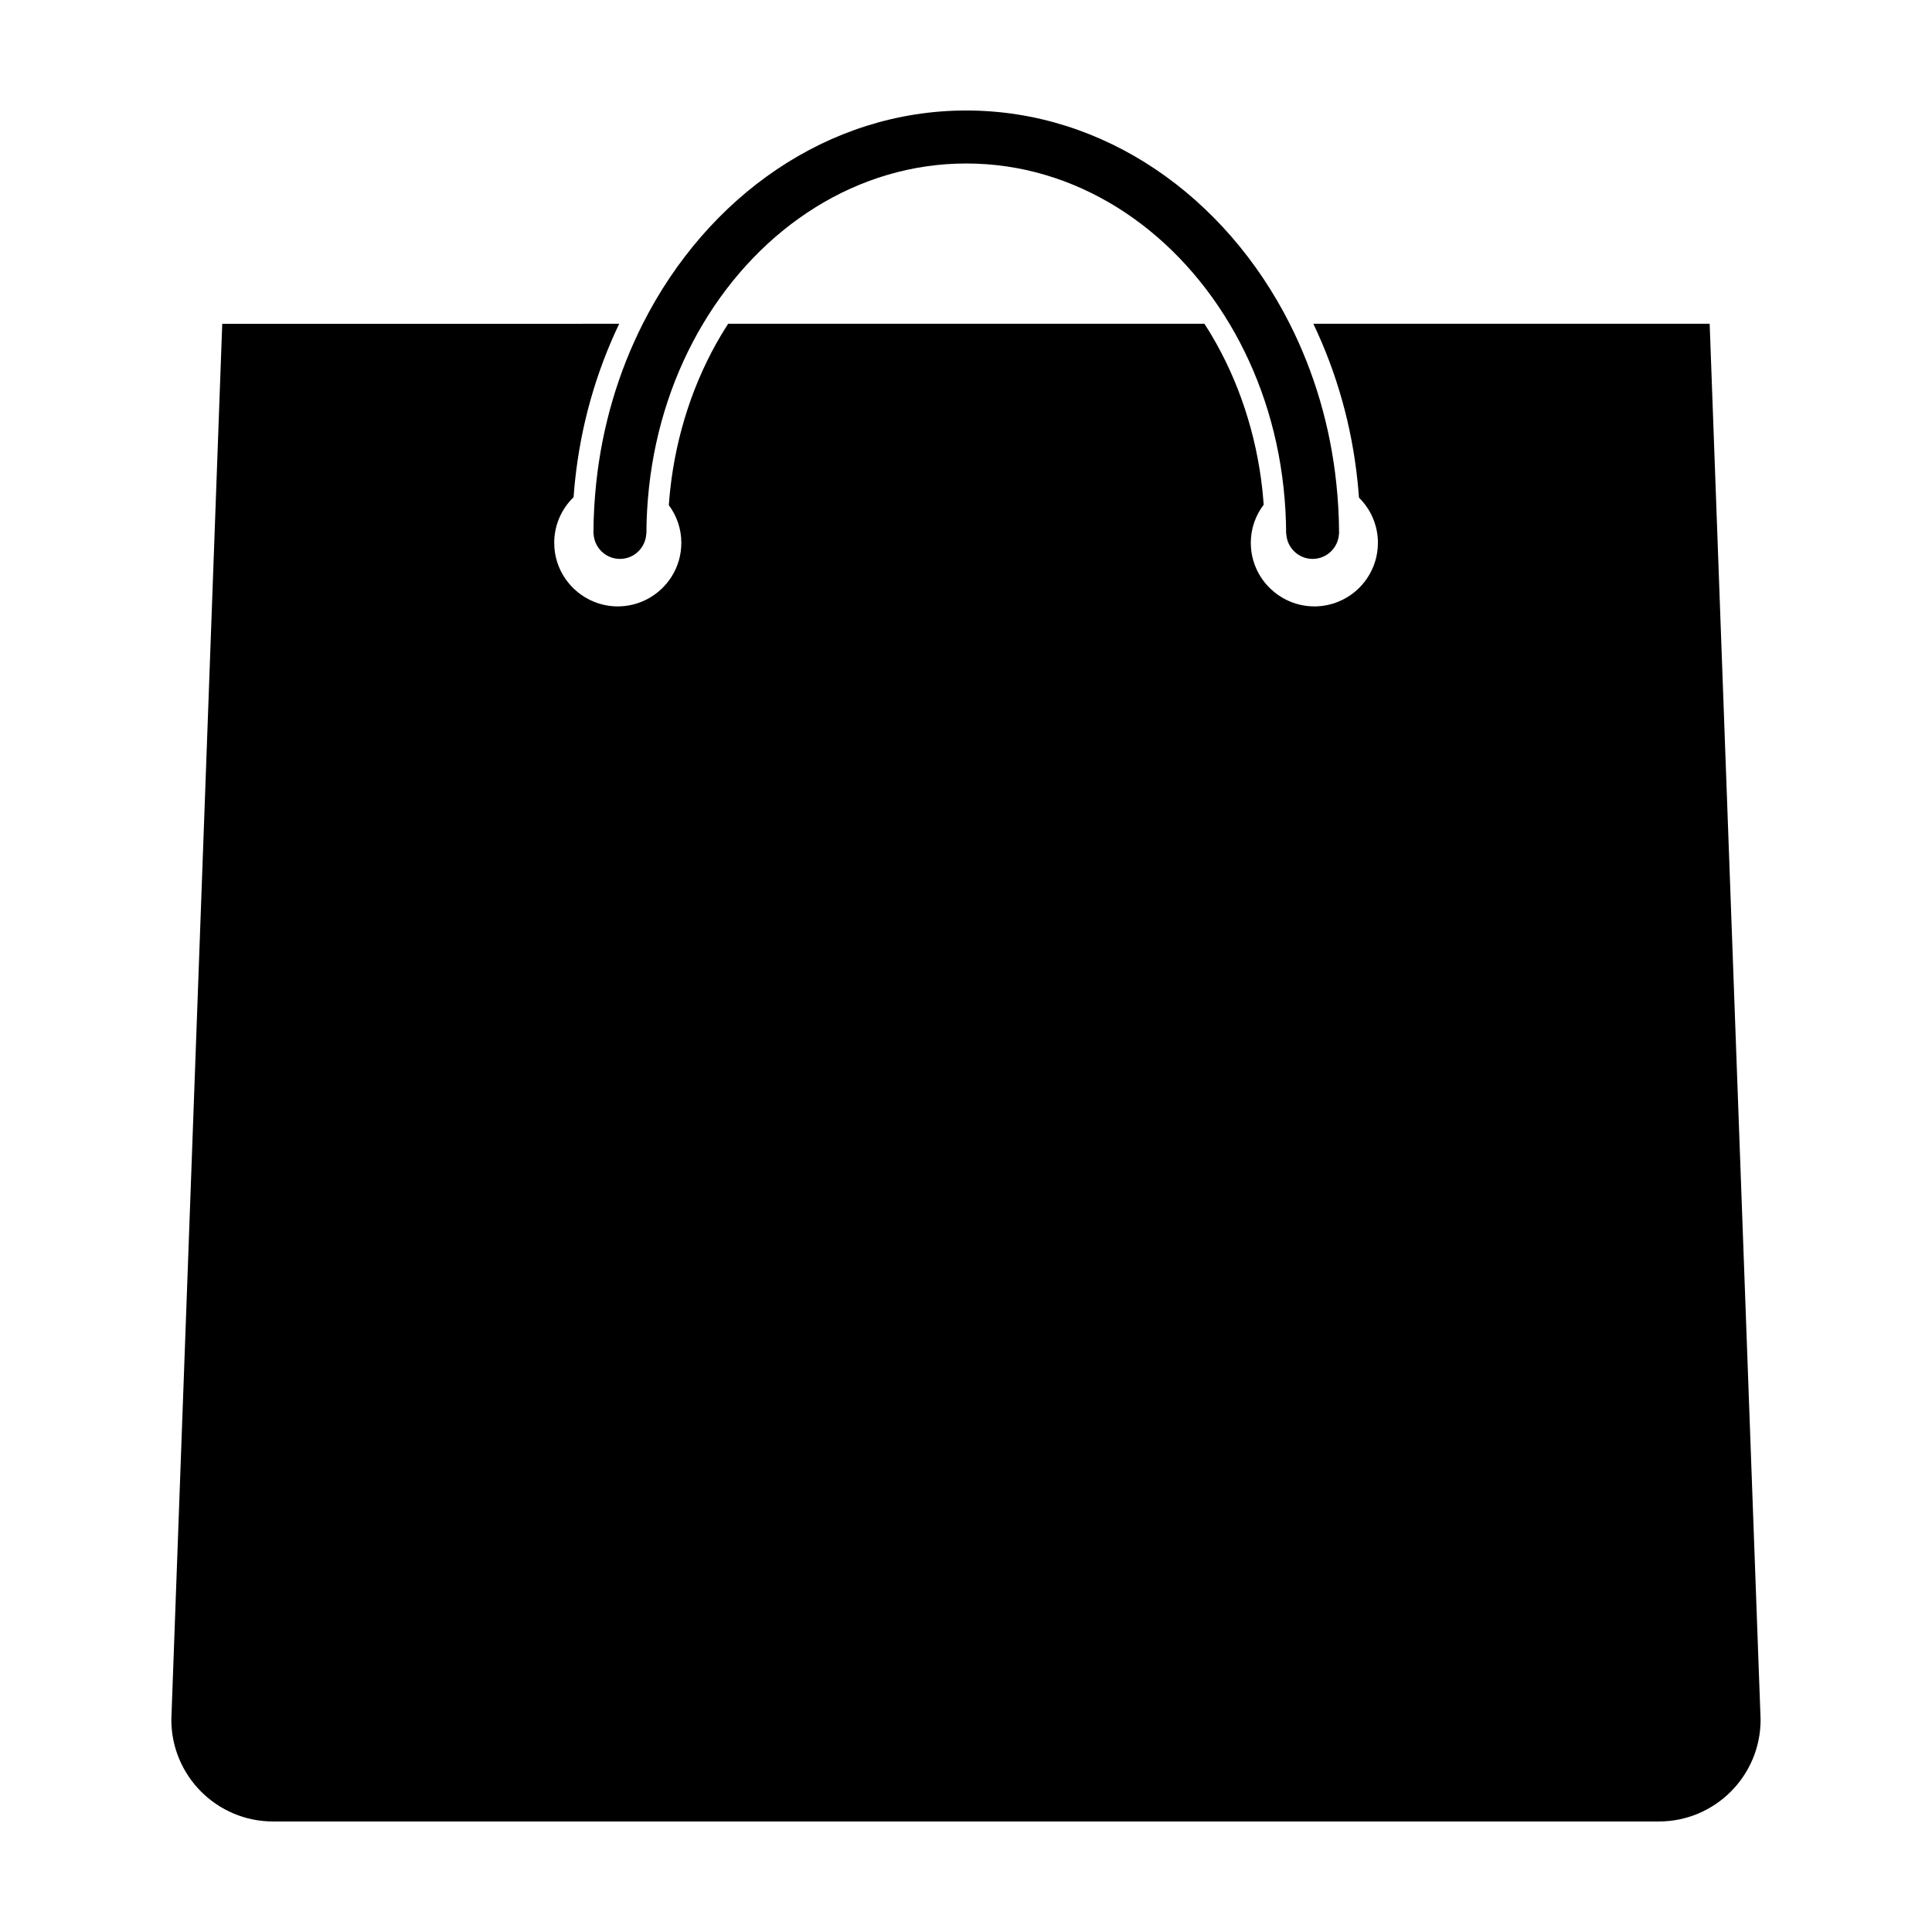
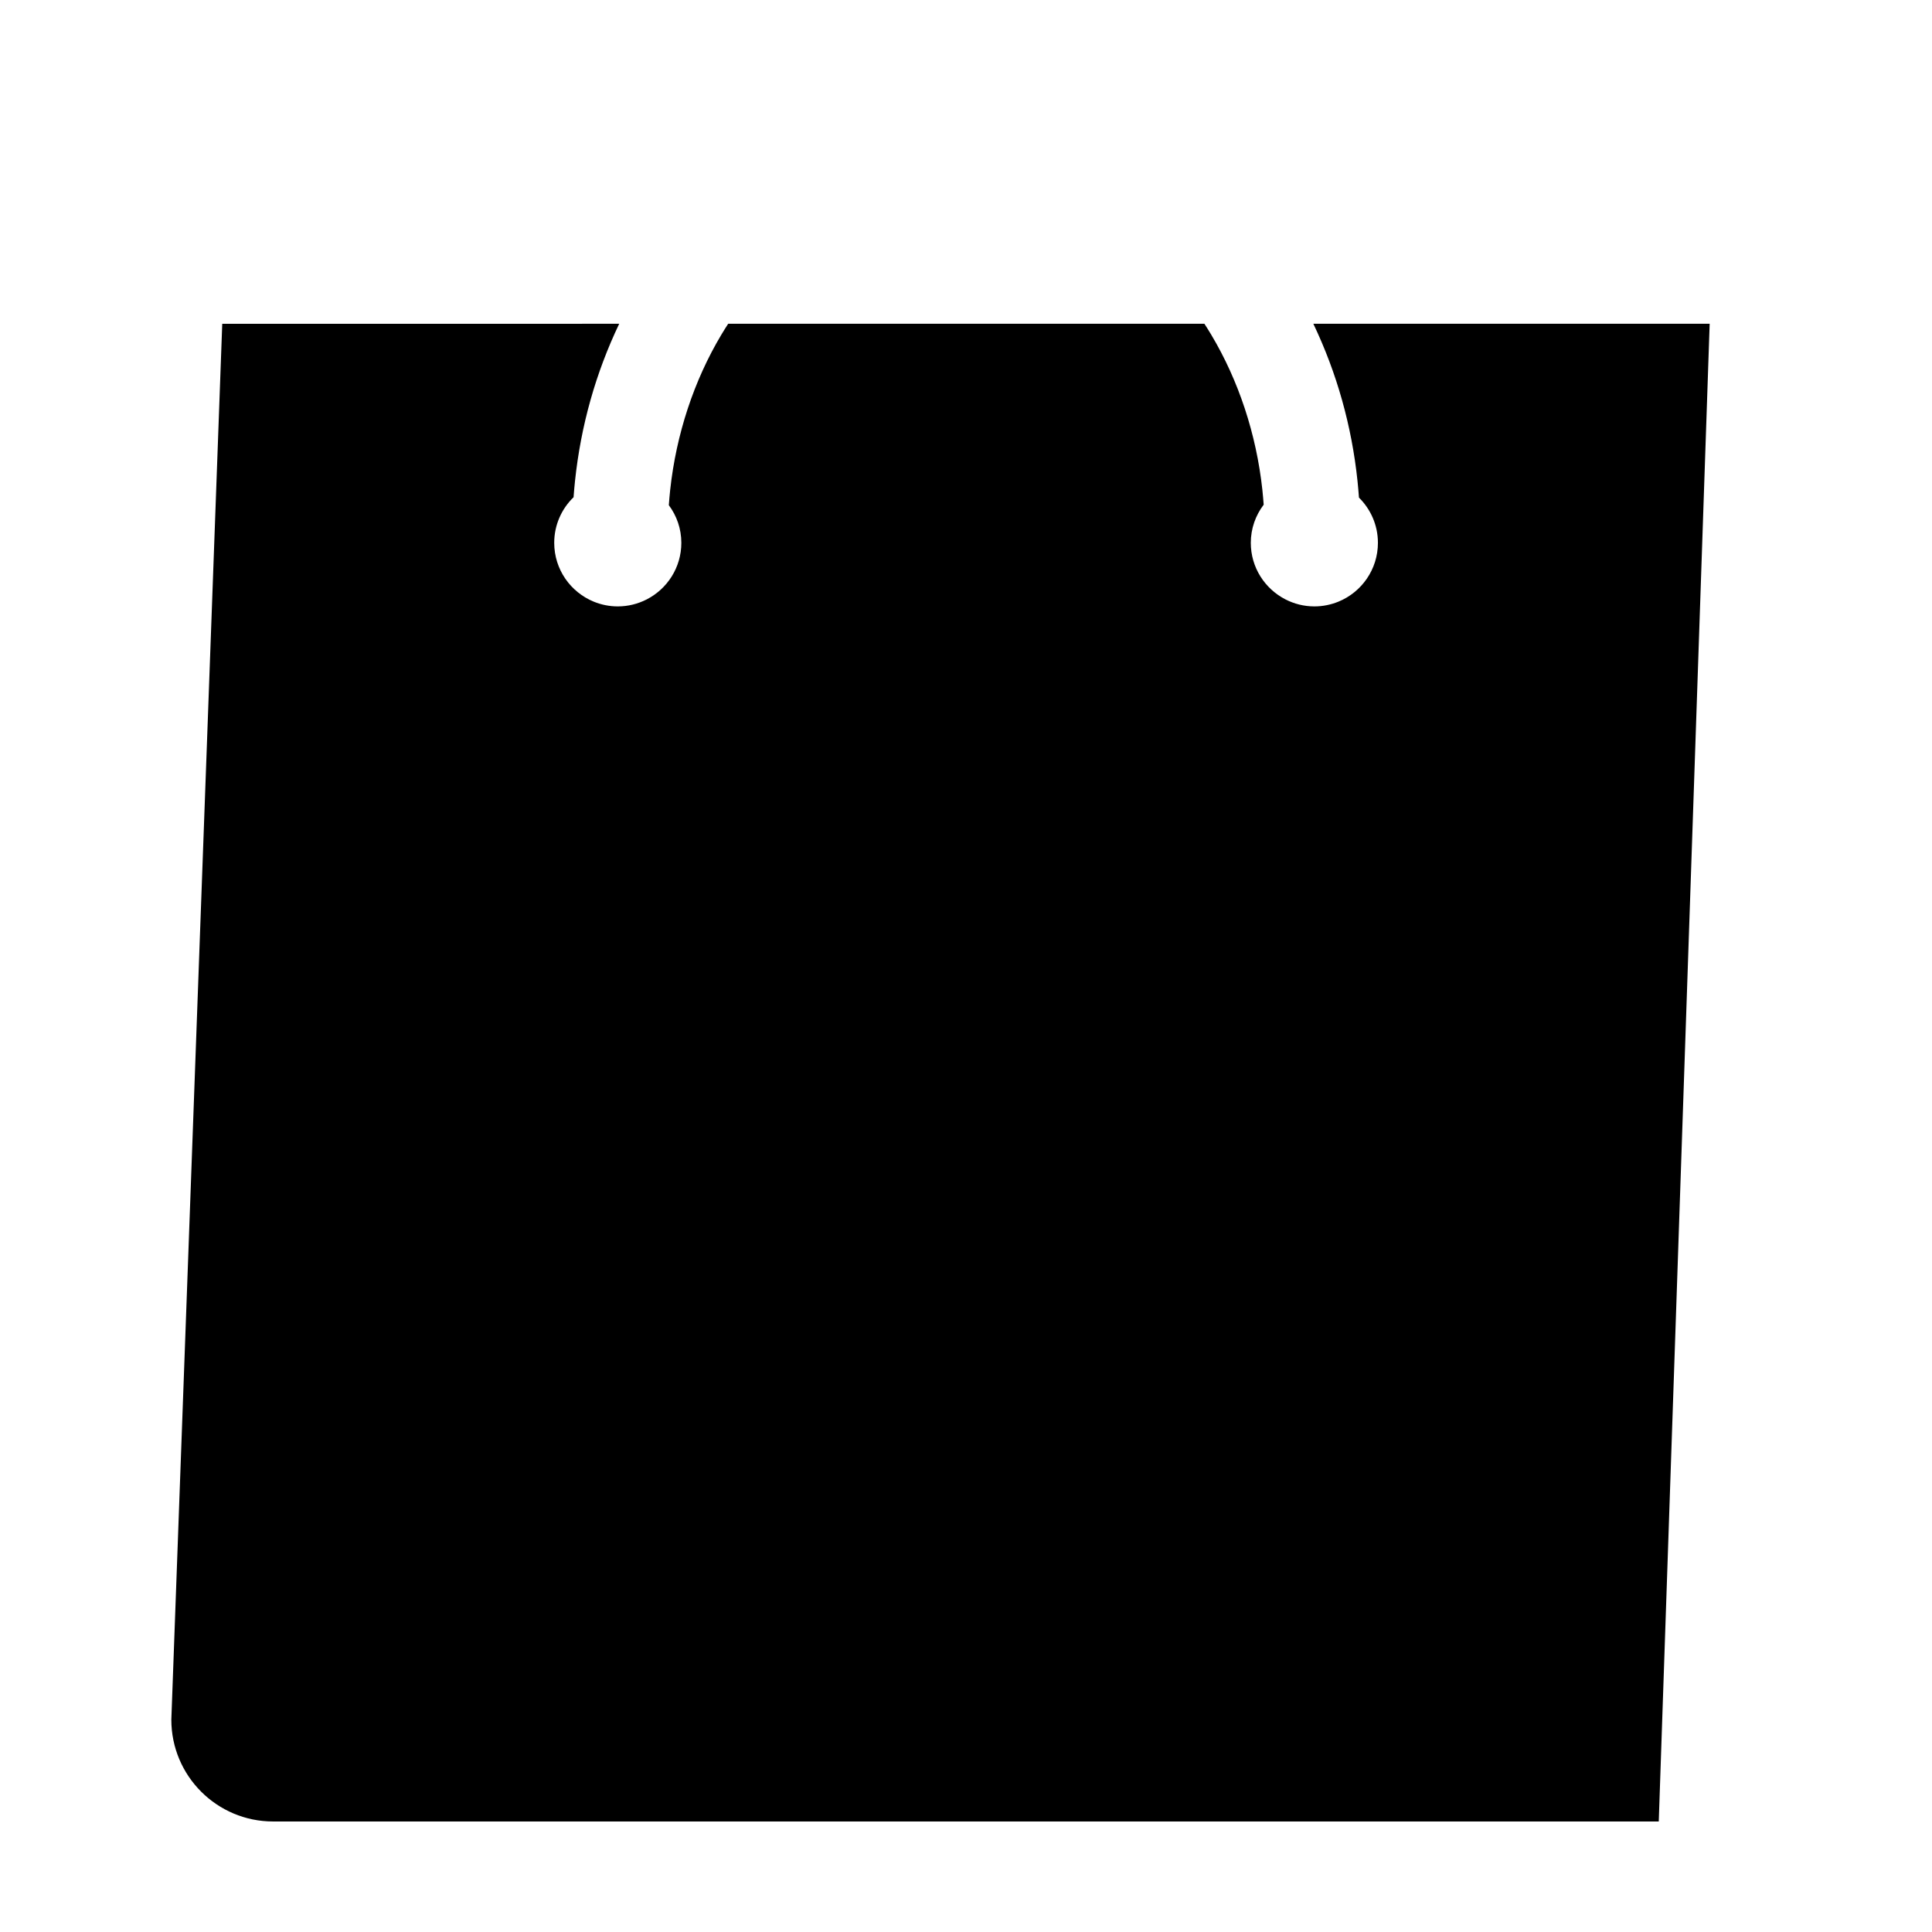
<svg xmlns="http://www.w3.org/2000/svg" fill="#000000" width="800px" height="800px" version="1.1" viewBox="144 144 512 512">
  <g>
-     <path d="m597.08 229.8h-105.03c6.207 13.012 10.172 27.02 11.707 41.707 0.152 1.465 0.277 2.918 0.383 4.367 3.094 3.055 5.023 7.289 5.023 11.98 0 7.047-4.328 13.082-10.473 15.594-1.969 0.801-4.109 1.254-6.367 1.254-2.769 0-5.371-0.68-7.668-1.859-5.445-2.793-9.18-8.445-9.18-14.988 0-3.805 1.281-7.297 3.414-10.105-0.102-1.305-0.207-2.621-0.352-3.969-1.594-14.699-6.281-28.91-13.551-41.082-0.586-0.984-1.188-1.945-1.805-2.898h-126.21c-0.613 0.953-1.219 1.91-1.809 2.898-7.281 12.191-11.965 26.414-13.559 41.137-0.145 1.375-0.262 2.715-0.359 4.039 2.074 2.785 3.316 6.231 3.316 9.98 0 6.539-3.727 12.195-9.168 14.988-2.309 1.18-4.914 1.859-7.672 1.859-2.254 0-4.402-0.453-6.367-1.254-6.144-2.516-10.48-8.543-10.48-15.594 0-4.746 1.969-9.027 5.129-12.086 0.105-1.426 0.227-2.852 0.379-4.293 1.547-14.676 5.5-28.672 11.715-41.672l-105.2 0.004-13.492 369.92c0 14.902 12.082 26.984 26.984 26.984h367.2c14.906 0 26.988-12.082 26.988-26.984z" />
-     <path d="m301.28 284.99c0 0.035-0.012 0.066-0.012 0.105 0 0.023 0.004 0.047 0.004 0.07 0 0.102-0.004 0.203-0.004 0.301h0.035c0.195 3.703 3.234 6.648 6.984 6.648 3.754 0 6.785-2.949 6.984-6.648h0.035c0-4.144 0.25-8.227 0.68-12.238 1.727-15.98 6.769-30.773 14.324-43.422 15.305-25.641 40.863-42.48 69.762-42.48 28.898 0 54.453 16.844 69.758 42.48 7.547 12.637 12.586 27.406 14.316 43.367 0.438 4.031 0.691 8.125 0.691 12.293h0.039c0.188 3.703 3.231 6.648 6.977 6.648 3.754 0 6.793-2.949 6.988-6.648h0.035c0-0.105-0.004-0.211-0.004-0.316 0-0.016 0.004-0.031 0.004-0.051 0-0.031-0.012-0.055-0.012-0.09-0.016-4.367-0.277-8.672-0.727-12.906-1.598-15.246-5.906-29.547-12.348-42.301-17.051-33.734-49.078-56.52-85.719-56.52-36.648 0-68.668 22.785-85.723 56.52-6.445 12.742-10.746 27.035-12.352 42.266-0.445 4.242-0.703 8.551-0.719 12.922z" />
+     <path d="m597.08 229.8h-105.03c6.207 13.012 10.172 27.02 11.707 41.707 0.152 1.465 0.277 2.918 0.383 4.367 3.094 3.055 5.023 7.289 5.023 11.98 0 7.047-4.328 13.082-10.473 15.594-1.969 0.801-4.109 1.254-6.367 1.254-2.769 0-5.371-0.68-7.668-1.859-5.445-2.793-9.18-8.445-9.18-14.988 0-3.805 1.281-7.297 3.414-10.105-0.102-1.305-0.207-2.621-0.352-3.969-1.594-14.699-6.281-28.91-13.551-41.082-0.586-0.984-1.188-1.945-1.805-2.898h-126.21c-0.613 0.953-1.219 1.91-1.809 2.898-7.281 12.191-11.965 26.414-13.559 41.137-0.145 1.375-0.262 2.715-0.359 4.039 2.074 2.785 3.316 6.231 3.316 9.98 0 6.539-3.727 12.195-9.168 14.988-2.309 1.18-4.914 1.859-7.672 1.859-2.254 0-4.402-0.453-6.367-1.254-6.144-2.516-10.48-8.543-10.48-15.594 0-4.746 1.969-9.027 5.129-12.086 0.105-1.426 0.227-2.852 0.379-4.293 1.547-14.676 5.5-28.672 11.715-41.672l-105.2 0.004-13.492 369.92c0 14.902 12.082 26.984 26.984 26.984h367.2z" />
  </g>
</svg>